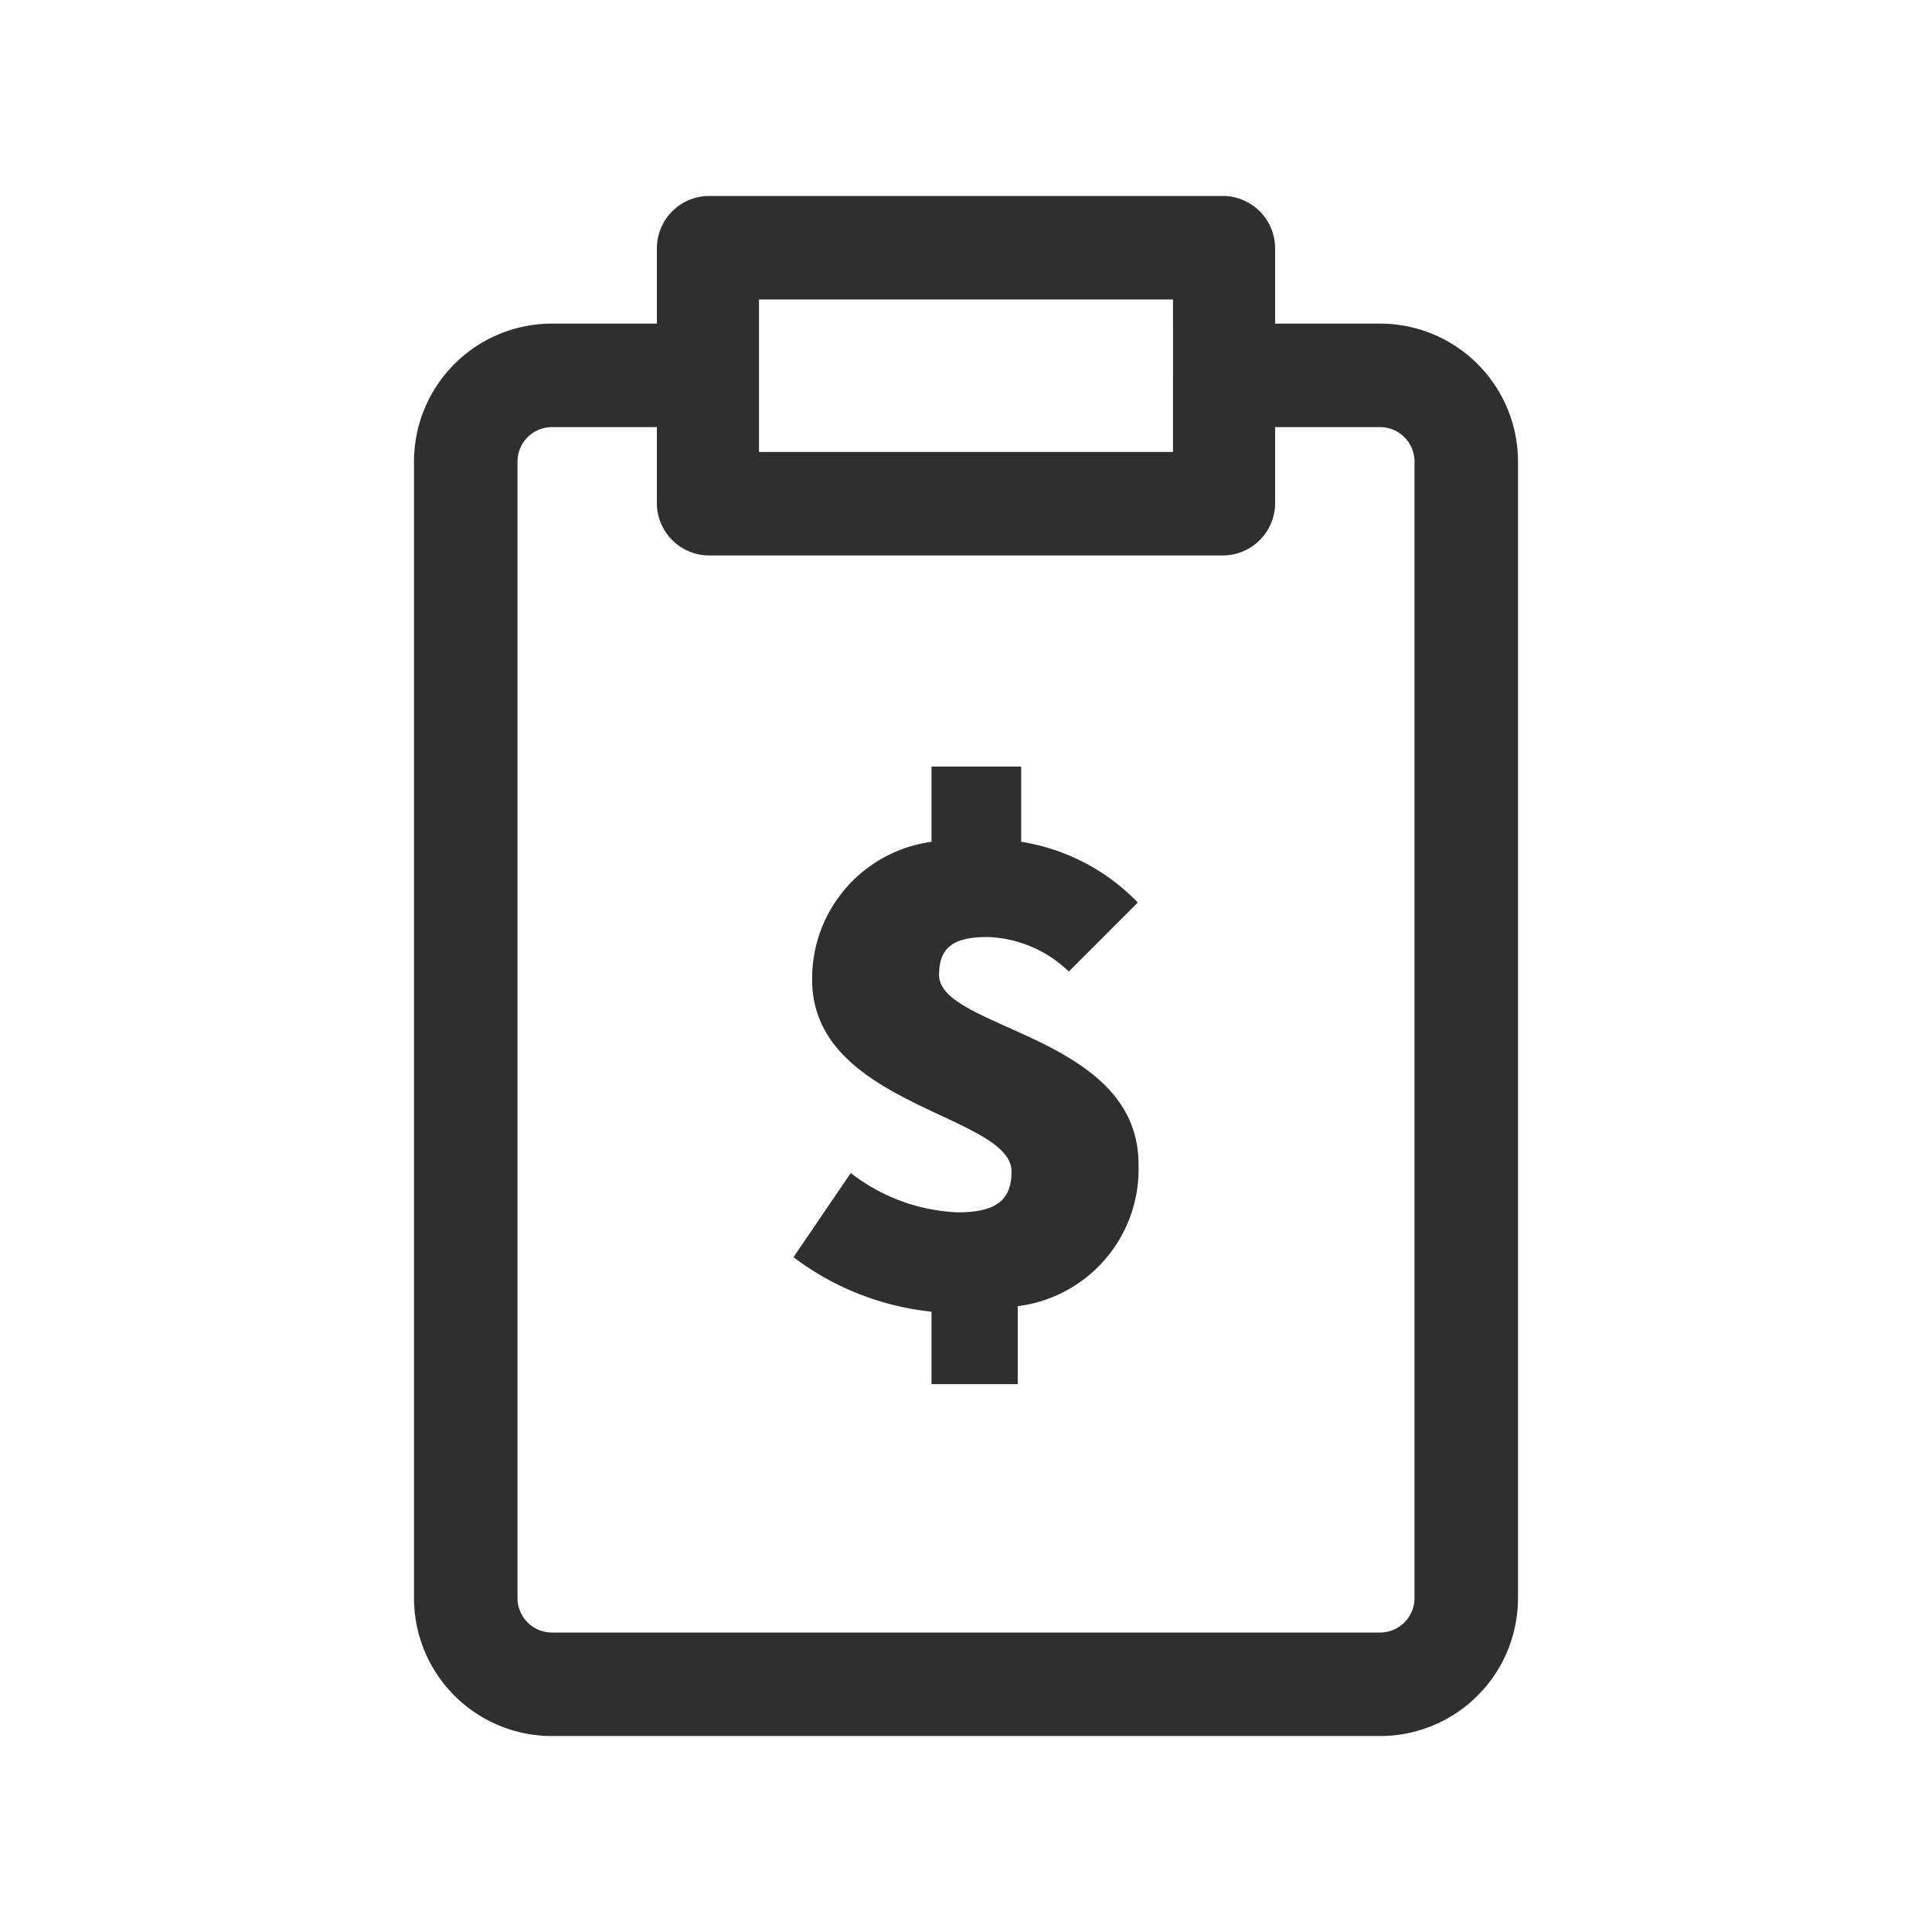
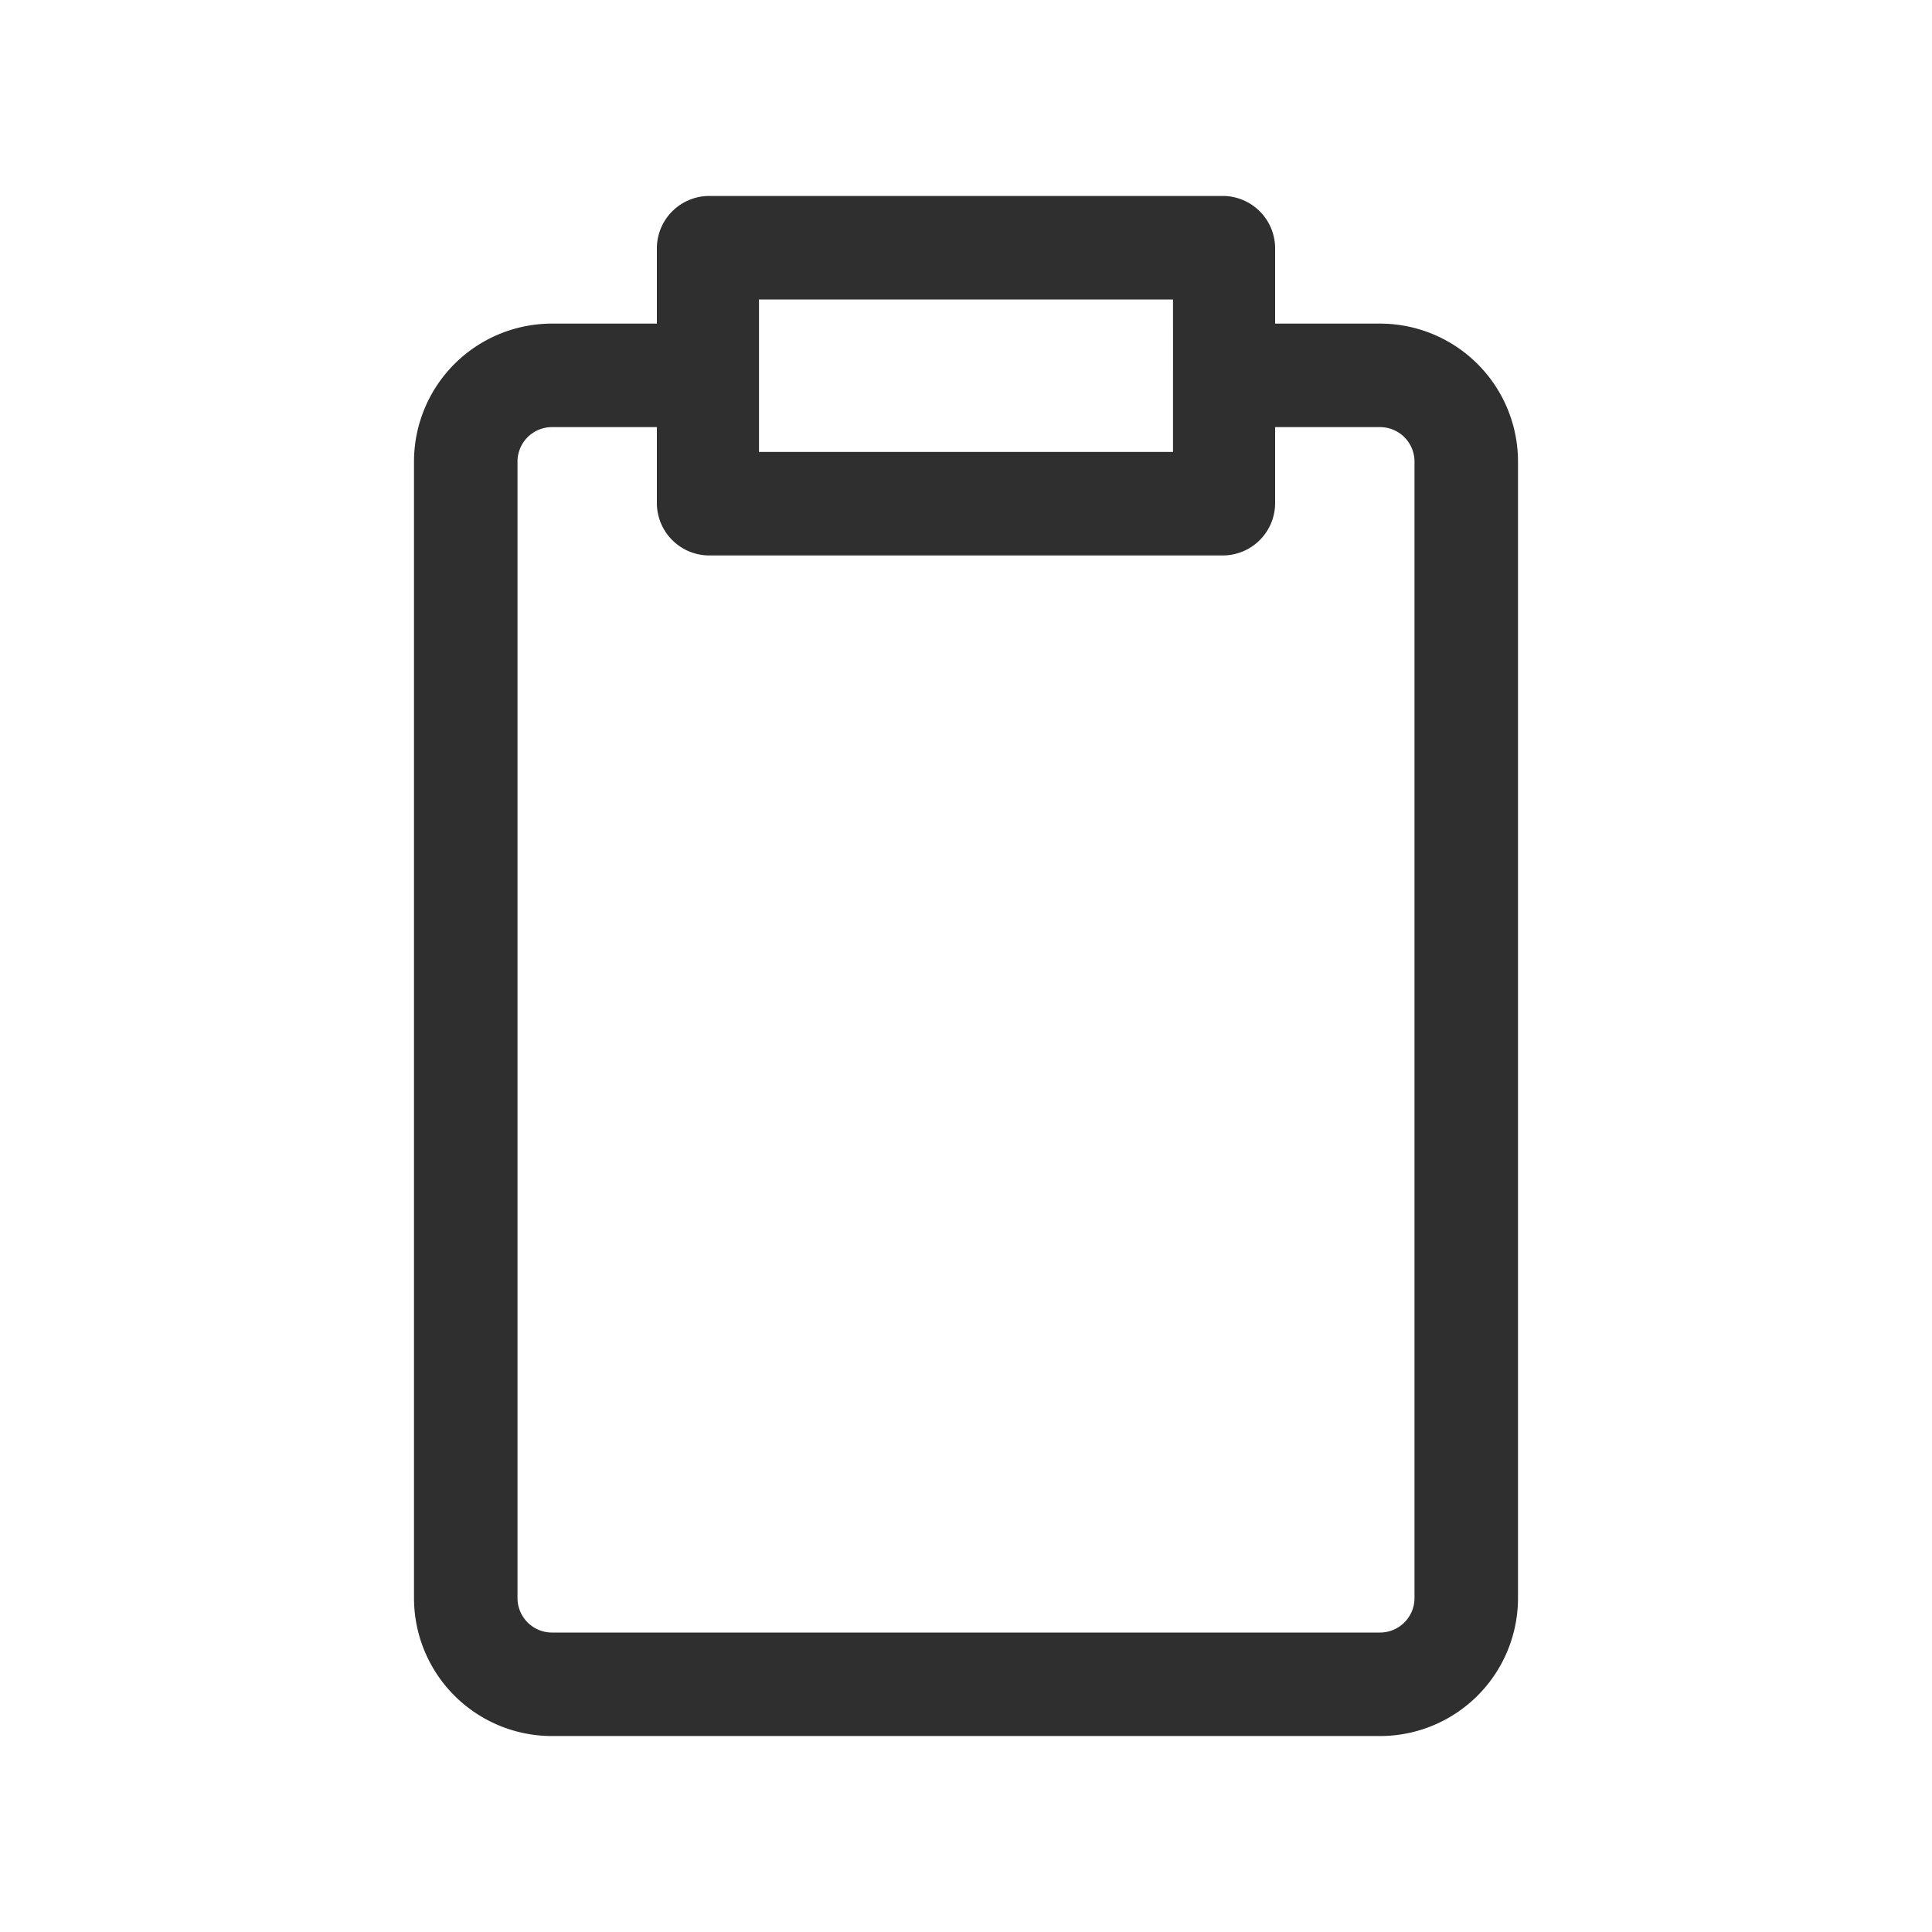
<svg xmlns="http://www.w3.org/2000/svg" id="article" viewBox="0 0 28 28">
  <defs>
    <style>.cls-1{fill:#2f2f2f;}</style>
  </defs>
  <title>quote</title>
-   <path class="cls-1" d="M13.61,14.13c0-.42.23-.55.71-.55a1.78,1.78,0,0,1,1.17.5l1-1a3,3,0,0,0-1.69-.88V11.11H13.5V12.2a2,2,0,0,0-1.73,2c0,1.83,2.89,1.95,2.89,2.78,0,.41-.22.59-.78.59A2.7,2.7,0,0,1,12.33,17l-.83,1.22a4,4,0,0,0,2,.79v1.05h1.25V18.93a2,2,0,0,0,1.75-2.06C16.5,15,13.61,14.92,13.61,14.13Z" />
  <path class="cls-1" d="M20,4.69H18.48V3.59a.76.76,0,0,0-.75-.75H10.27a.76.76,0,0,0-.75.75v1.1H8a2,2,0,0,0-2,2V23.16a2,2,0,0,0,2,2H20a2,2,0,0,0,2-2V6.69A2,2,0,0,0,20,4.69Zm-9-.35h6V6.55H11Zm9.5,18.82a.5.5,0,0,1-.5.5H8a.5.5,0,0,1-.5-.5V6.69a.5.5,0,0,1,.5-.5H9.52V7.3a.76.76,0,0,0,.75.75h7.46a.76.76,0,0,0,.75-.75V6.19H20a.5.5,0,0,1,.5.5Z" />
</svg>